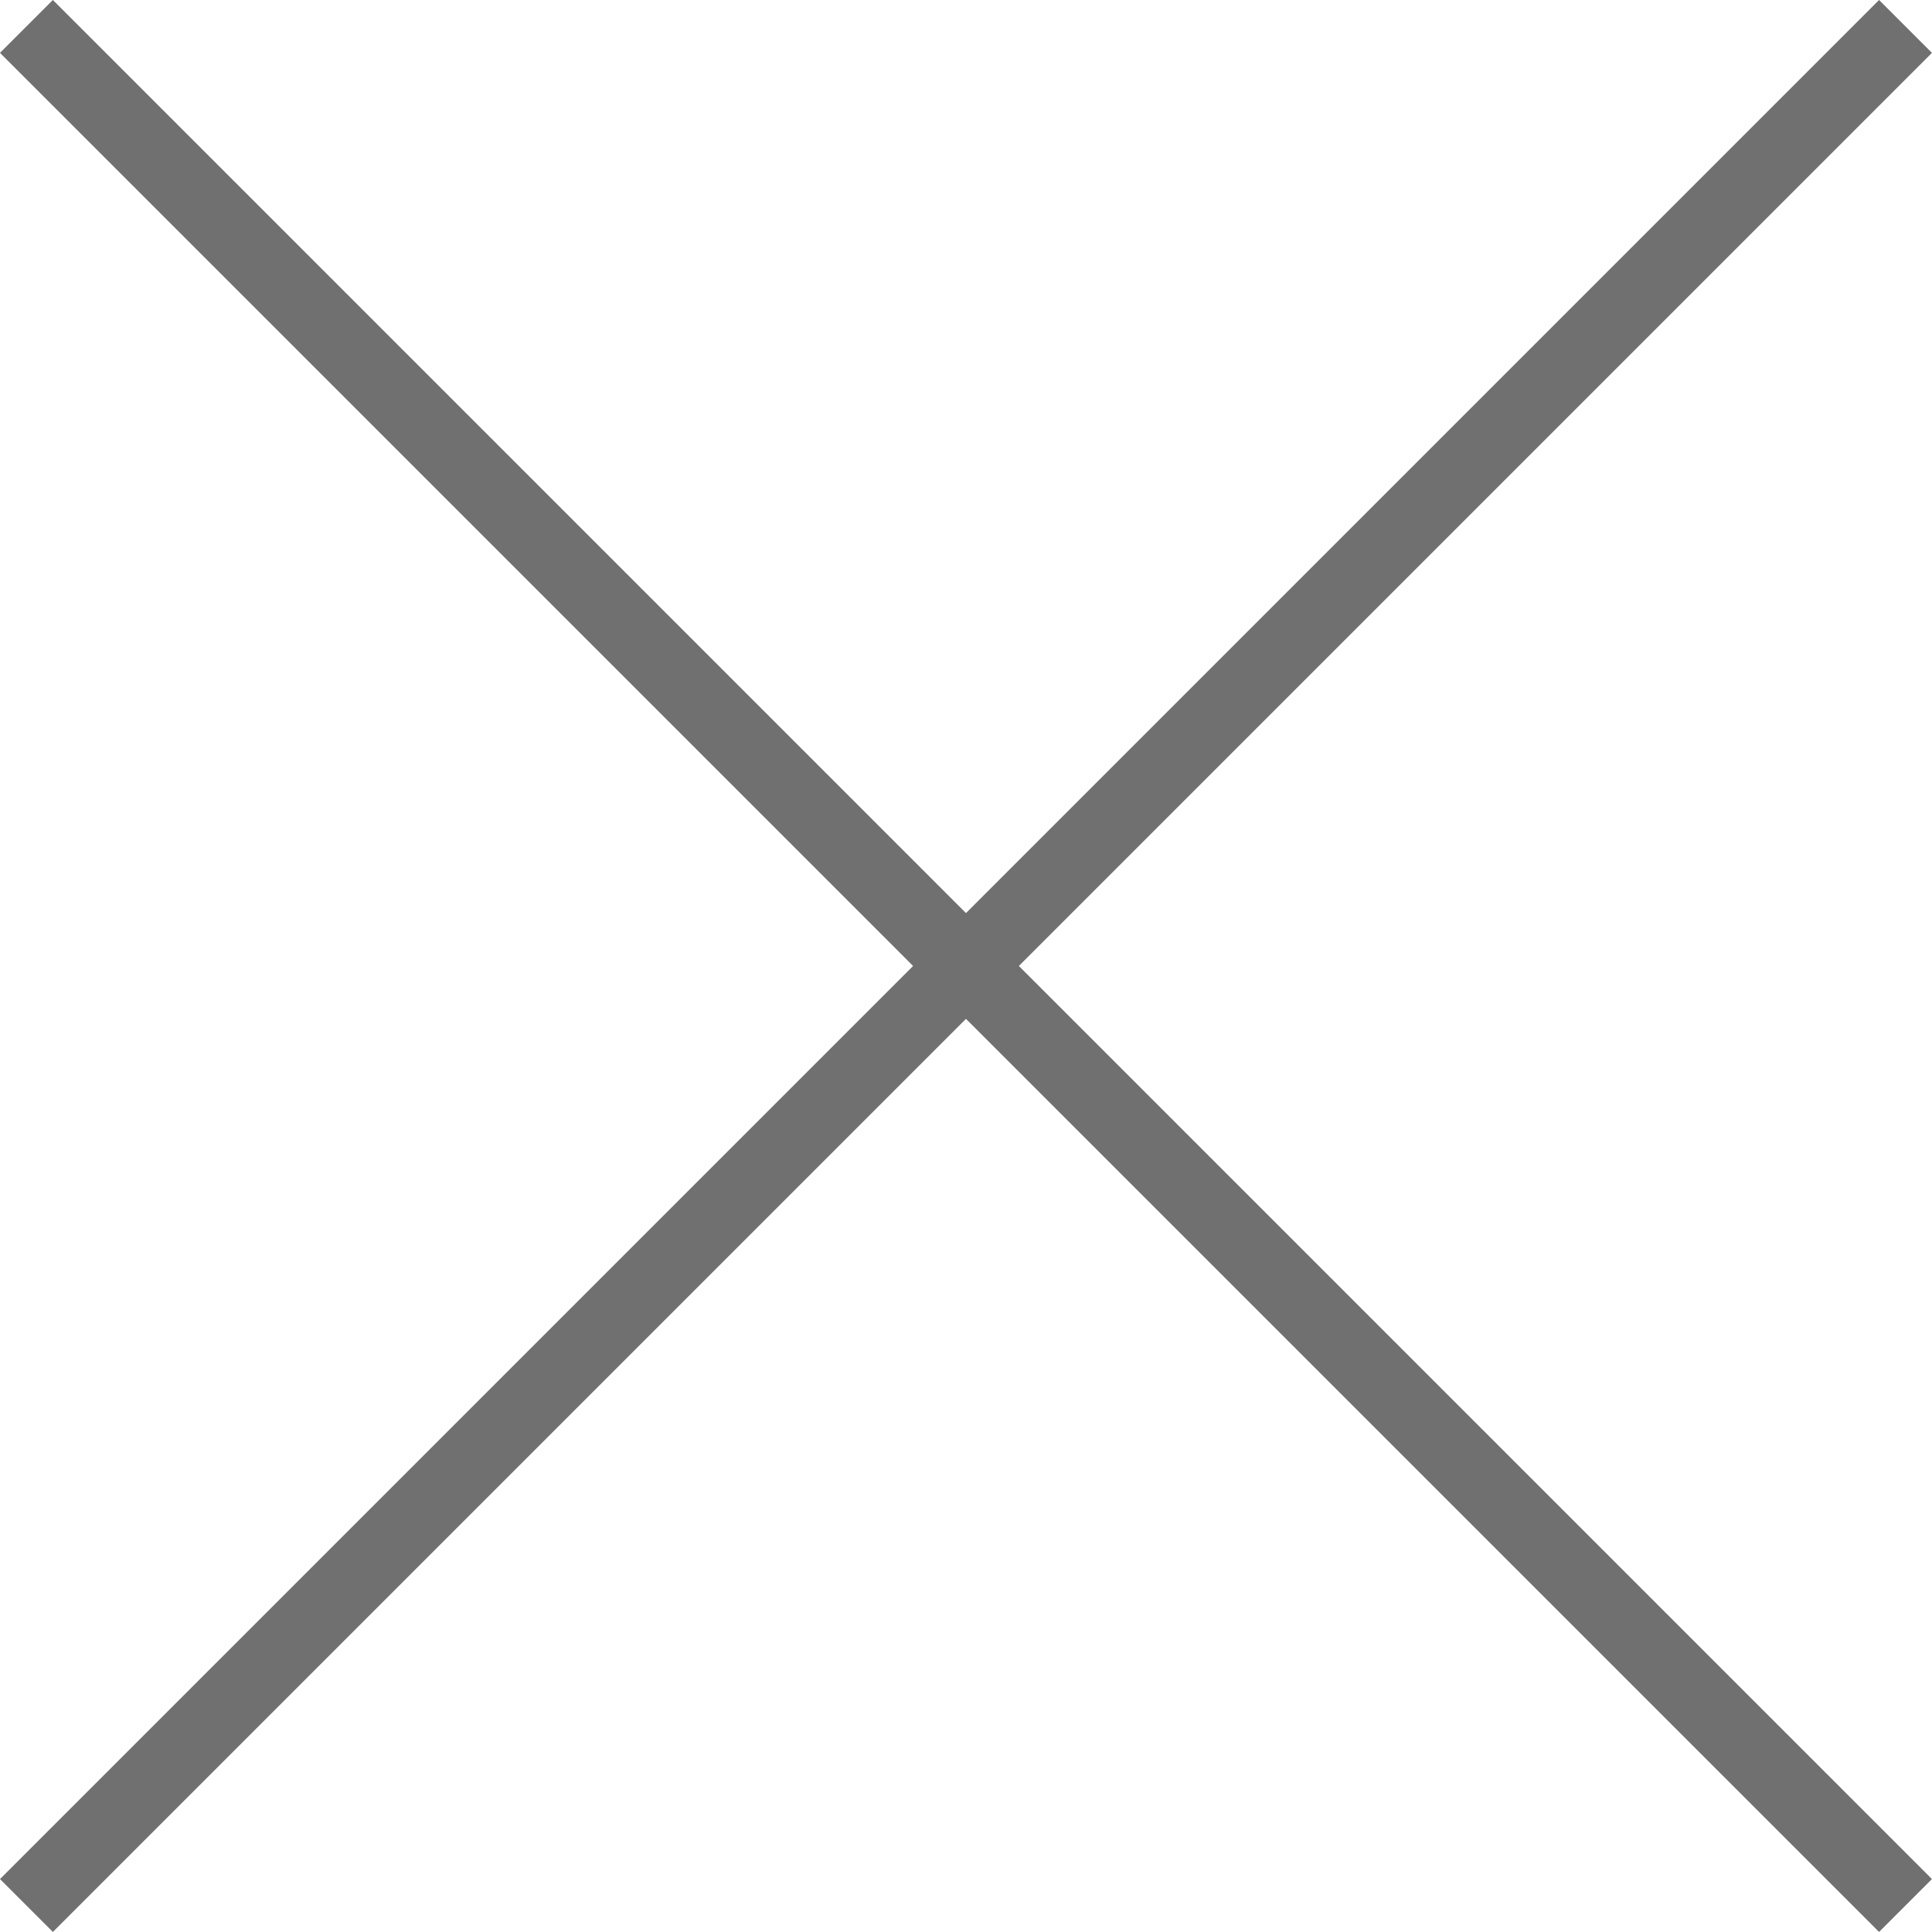
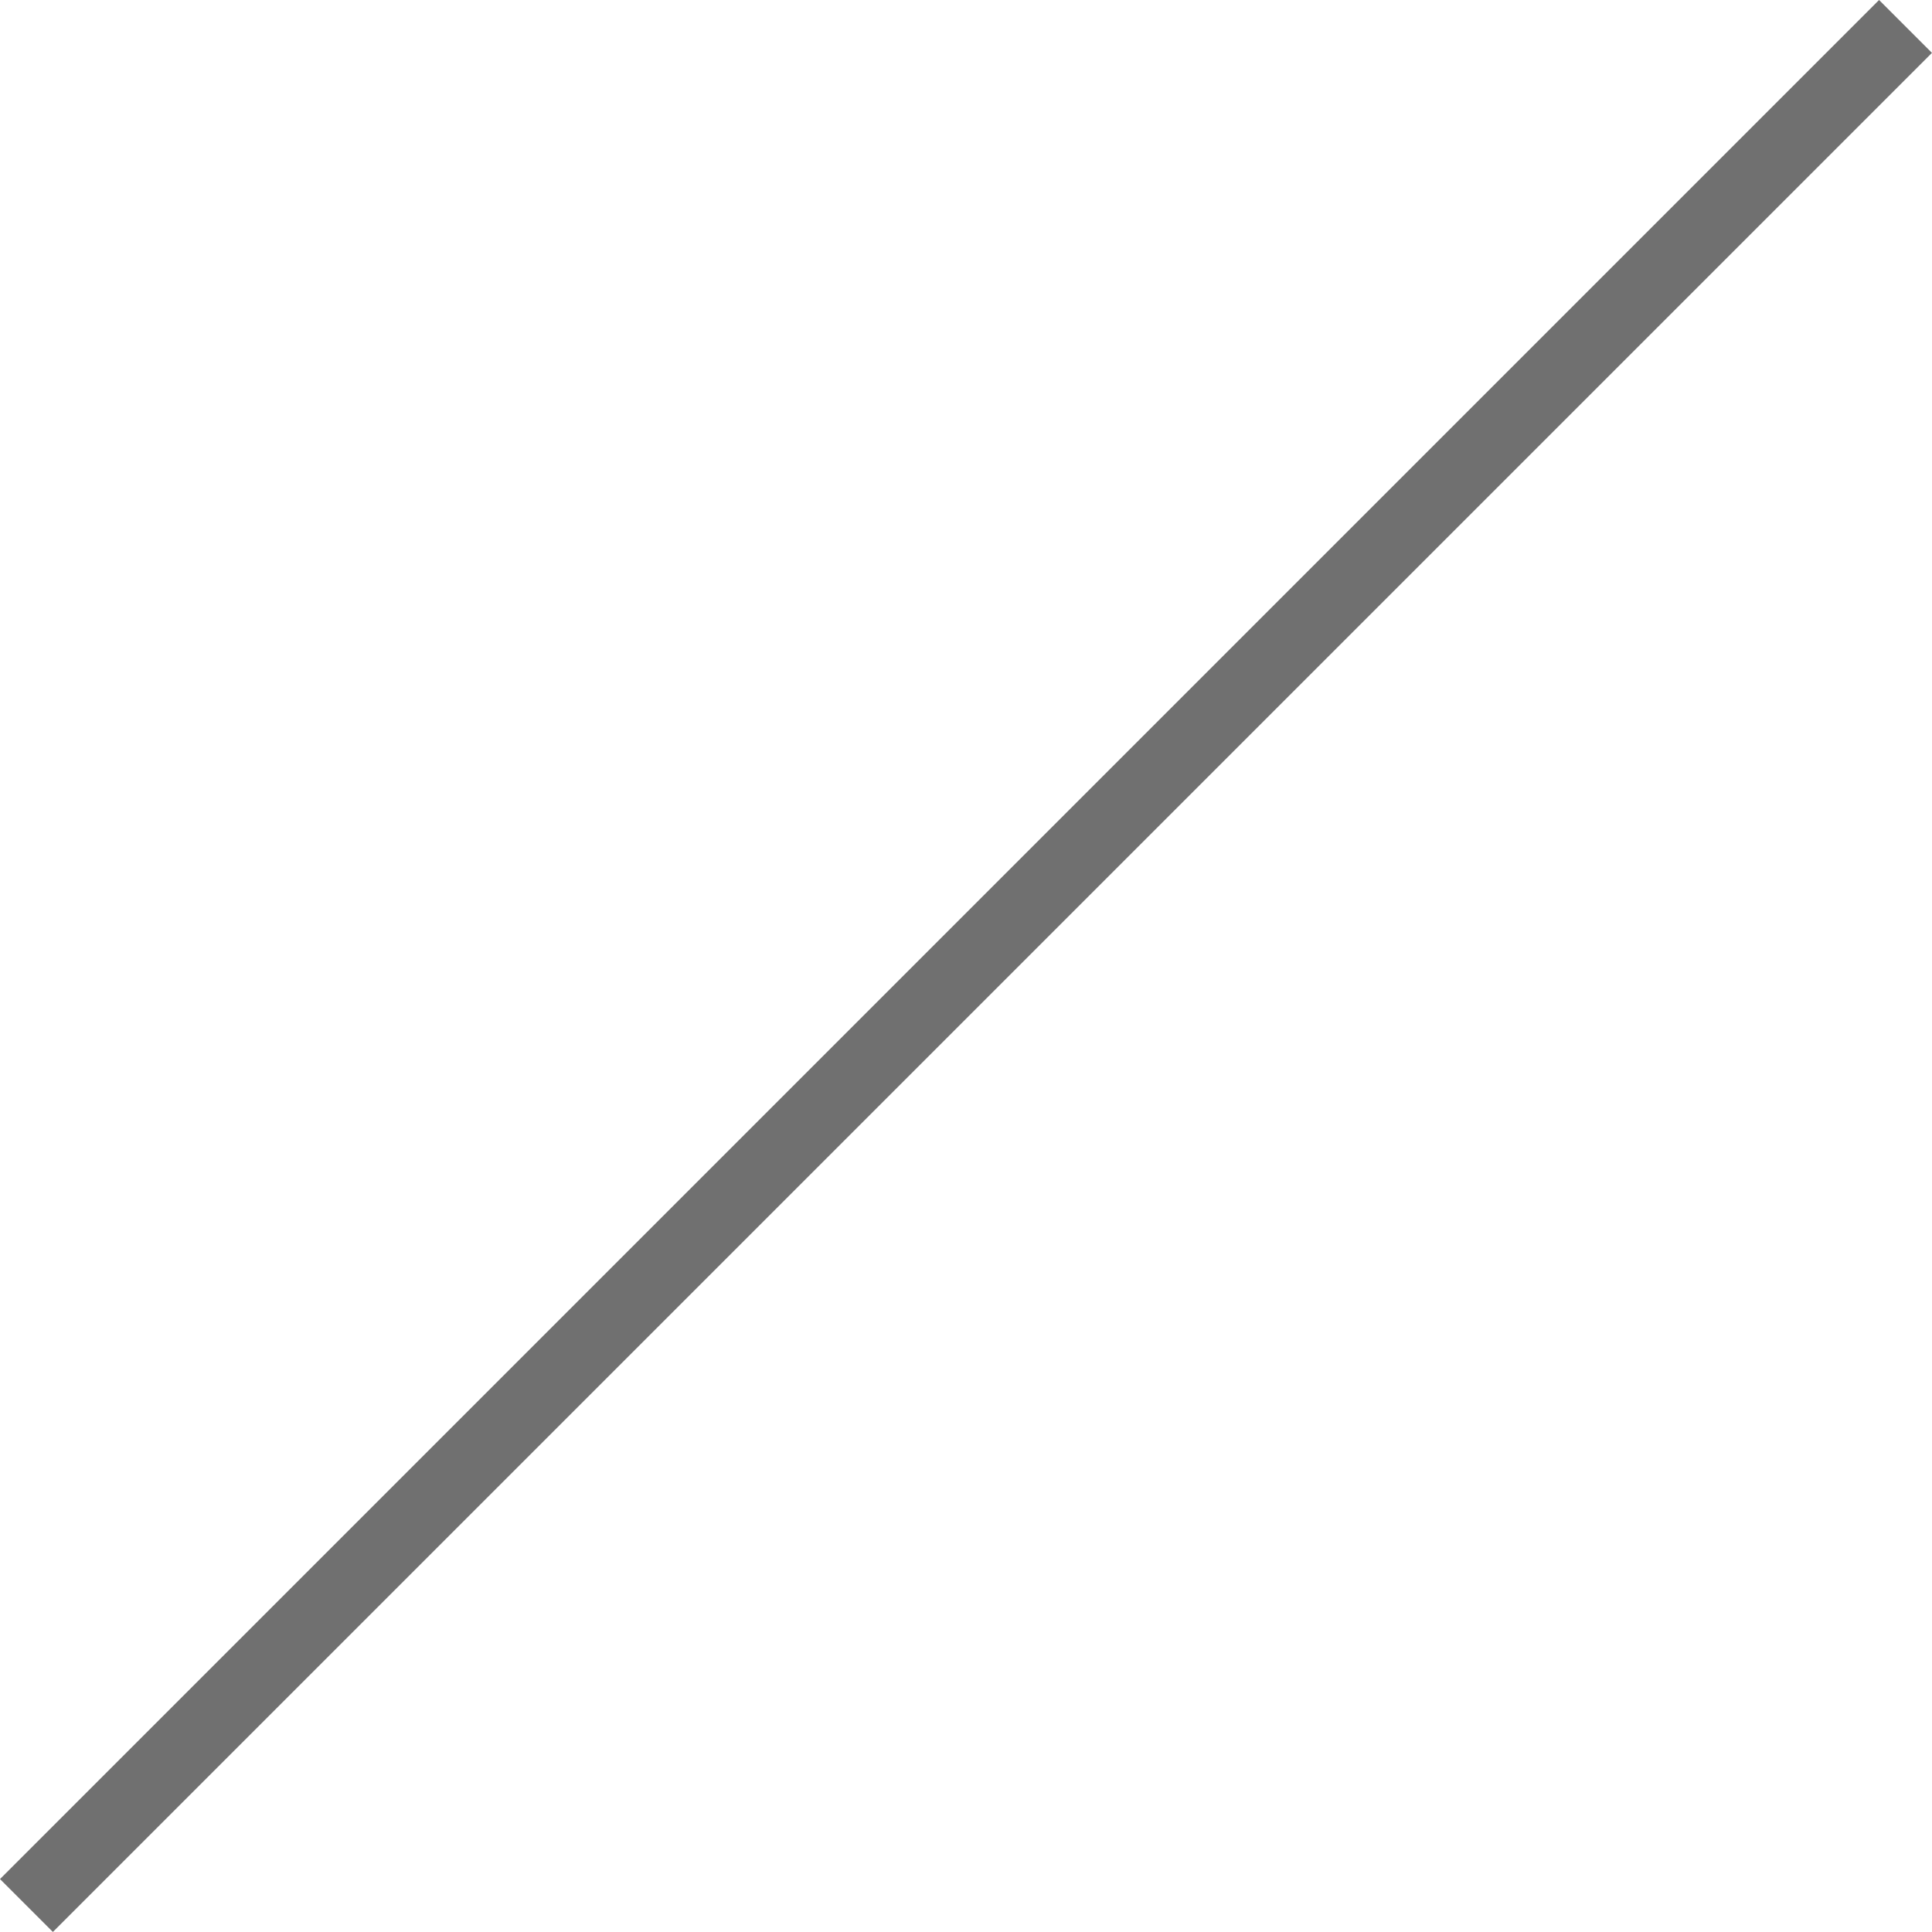
<svg xmlns="http://www.w3.org/2000/svg" width="30.995" height="30.995" viewBox="0 0 30.995 30.995">
  <g id="ico_close" transform="translate(-6298.076 467.924)">
-     <line id="線_16" data-name="線 16" x2="30.146" y2="30.146" transform="translate(6298.5 -467.5)" fill="none" stroke="#707070" stroke-width="1.2" />
    <line id="線_17" data-name="線 17" x2="30.146" y2="30.146" transform="translate(6328.646 -467.5) rotate(90)" fill="none" stroke="#707070" stroke-width="1.2" />
  </g>
</svg>